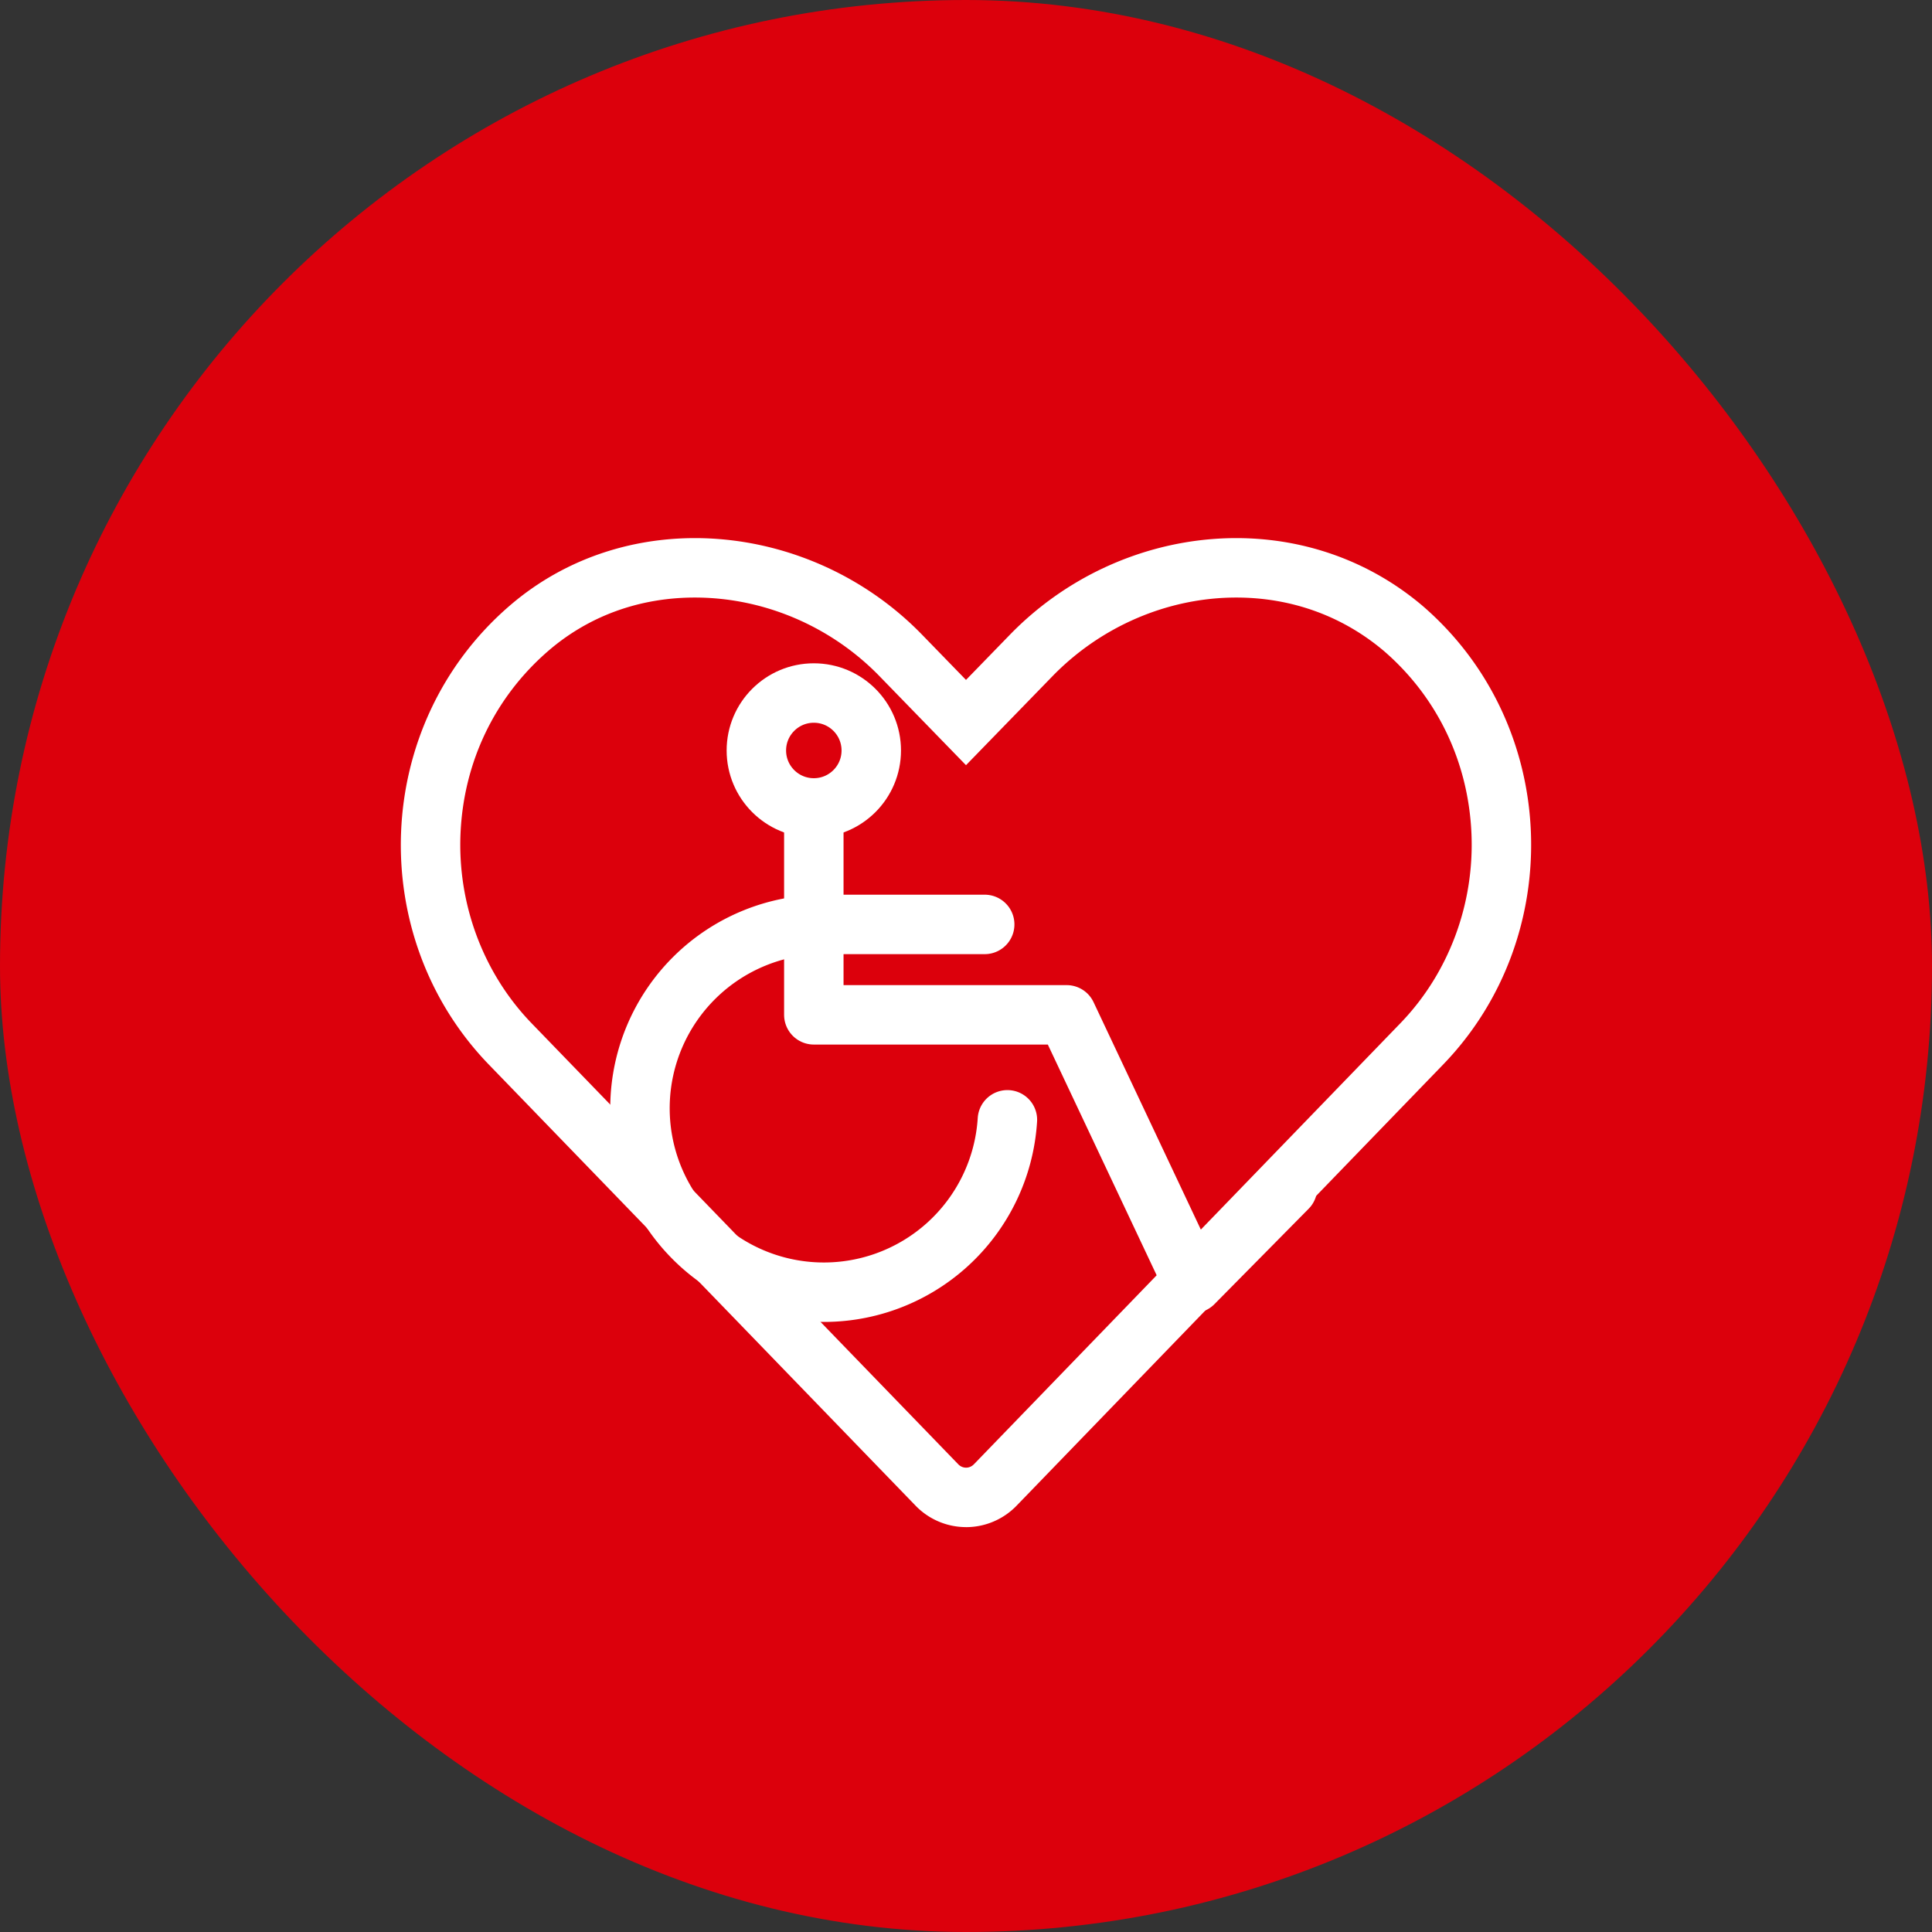
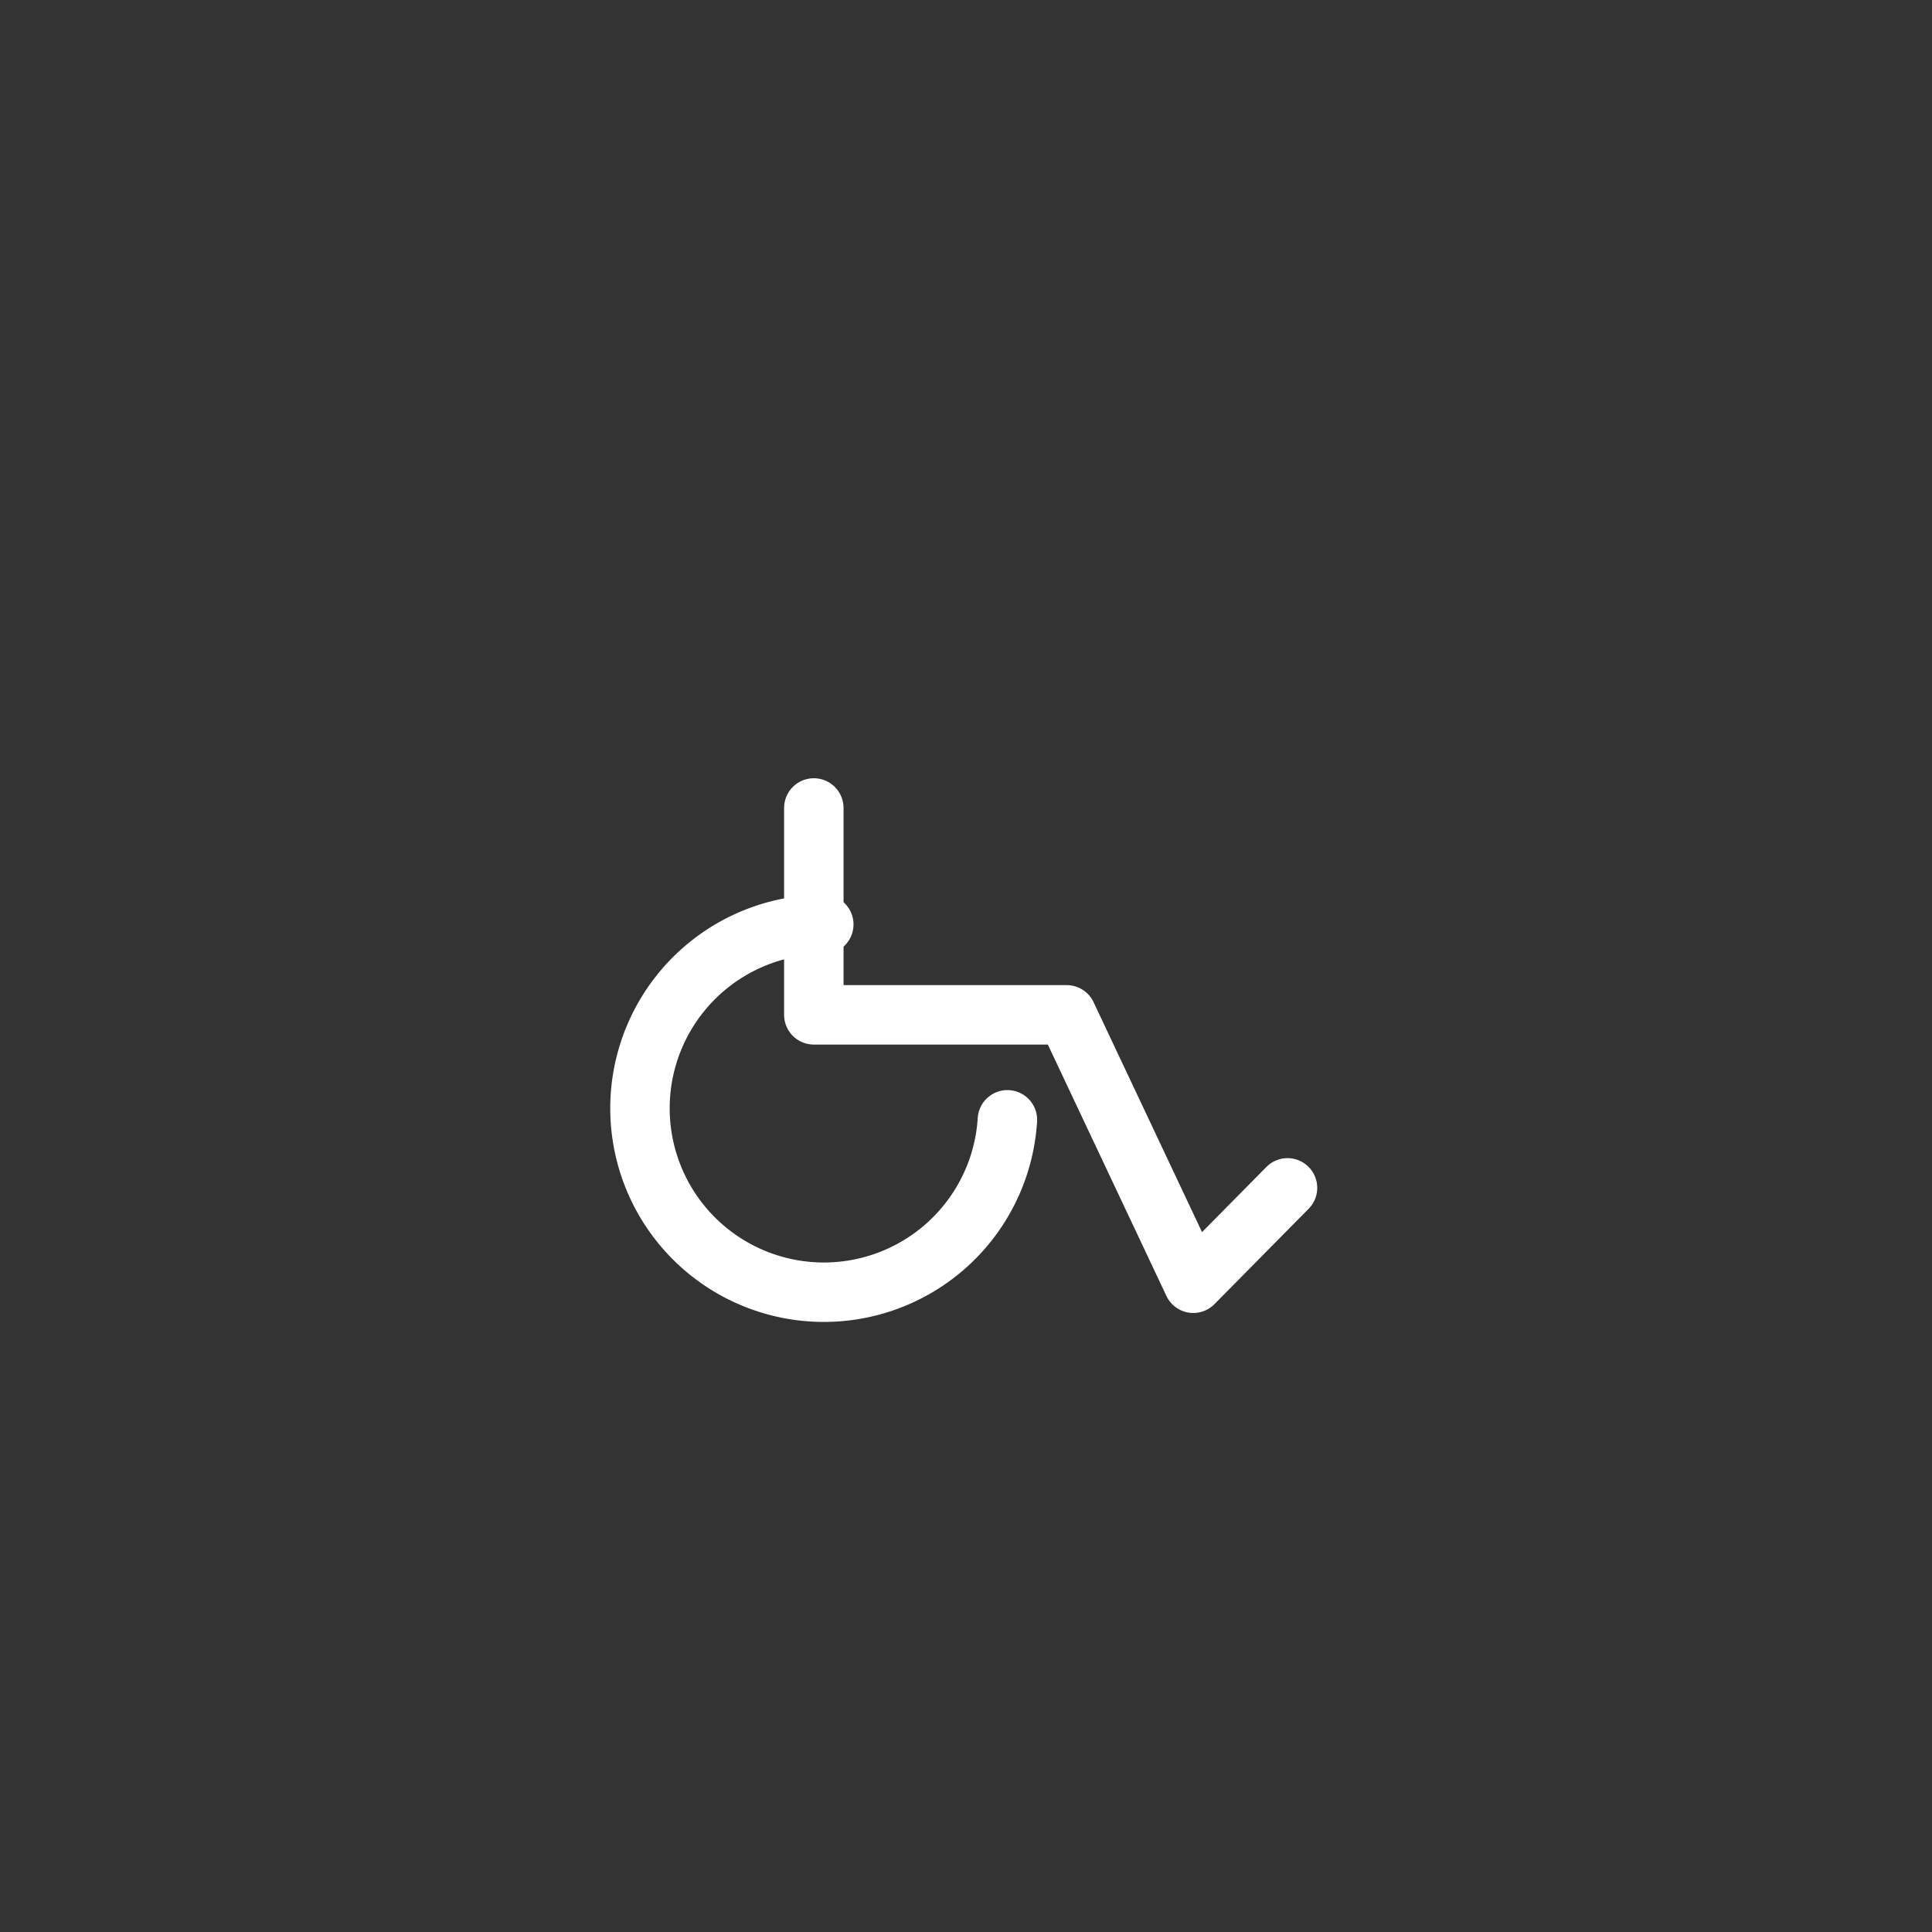
<svg xmlns="http://www.w3.org/2000/svg" width="65" height="65" viewBox="0 0 65 65">
  <rect x="0" y="0" width="65" height="65" fill="#333333" stroke="none" />
  <g data-name="그룹 69366" transform="translate(-805.256 181.318)">
-     <rect data-name="사각형 15472" width="65" height="65" rx="32.5" transform="translate(805.256 -181.318)" style="fill:#dc000c" />
    <g data-name="그룹 69367">
      <g data-name="8665462_heart_love_valentine_icon" style="fill:none">
-         <path d="M35.071 49.736 20.728 64.569a2.36 2.36 0 0 1-3.41 0L2.968 49.737a10.689 10.689 0 0 1 .68-15.423c4.03-3.489 10.2-2.855 13.909.974l1.463 1.506 1.463-1.506a10.22 10.22 0 0 1 13.912-.974 10.69 10.69 0 0 1 .676 15.422z" style="stroke:none" transform="translate(818.736 -195.237)" />
-         <path d="M19.022 63.297c.07 0 .173-.02.268-.118l14.343-14.833c1.626-1.681 2.498-4.013 2.392-6.396-.107-2.399-1.148-4.571-2.933-6.119-1.393-1.183-3.114-1.808-4.98-1.808-2.3 0-4.557.968-6.195 2.659l-2.897 2.981-2.9-2.984c-1.634-1.688-3.9-2.656-6.219-2.656-1.873 0-3.582.623-4.943 1.802-1.792 1.553-2.838 3.73-2.944 6.132-.105 2.38.767 4.71 2.392 6.39l14.35 14.832a.364.364 0 0 0 .266.118m0 2a2.363 2.363 0 0 1-1.704-.727L2.968 49.737c-4.167-4.309-3.936-11.424.68-15.423 4.03-3.49 10.202-2.856 13.909.974l1.463 1.506 1.463-1.506c3.71-3.83 9.812-4.464 13.912-.974 4.612 3.991 4.842 11.114.676 15.422L20.728 64.57a2.365 2.365 0 0 1-1.706.728z" style="fill:#fff;stroke:none" transform="translate(818.736 -195.237)" />
-       </g>
+         </g>
      <g data-name="9025038_wheelchair_acessibility_icon" transform="translate(823.256 -160.545)">
        <path data-name="사각형 15473" style="fill:none" d="M0 0h26.087v26.087H0z" />
-         <circle data-name="타원 2115" cx="1.933" cy="1.933" transform="translate(7.447 2.543)" style="stroke:#fff;stroke-linecap:round;stroke-linejoin:round;stroke-width:2px;fill:none" r="1.933" />
        <path data-name="패스 18453" d="M95.9 60v6.96h8.507l4.26 9.031 3.17-3.21" transform="translate(-86.52 -53.59)" style="stroke:#fff;stroke-linecap:round;stroke-linejoin:round;stroke-width:2px;fill:none" />
-         <path data-name="패스 18454" d="M52.287 102.574A6.187 6.187 0 1 1 46.109 96h5.414" transform="translate(-36.394 -85.672)" style="stroke:#fff;stroke-linecap:round;stroke-linejoin:round;stroke-width:2px;fill:none" />
+         <path data-name="패스 18454" d="M52.287 102.574A6.187 6.187 0 1 1 46.109 96" transform="translate(-36.394 -85.672)" style="stroke:#fff;stroke-linecap:round;stroke-linejoin:round;stroke-width:2px;fill:none" />
      </g>
    </g>
  </g>
</svg>